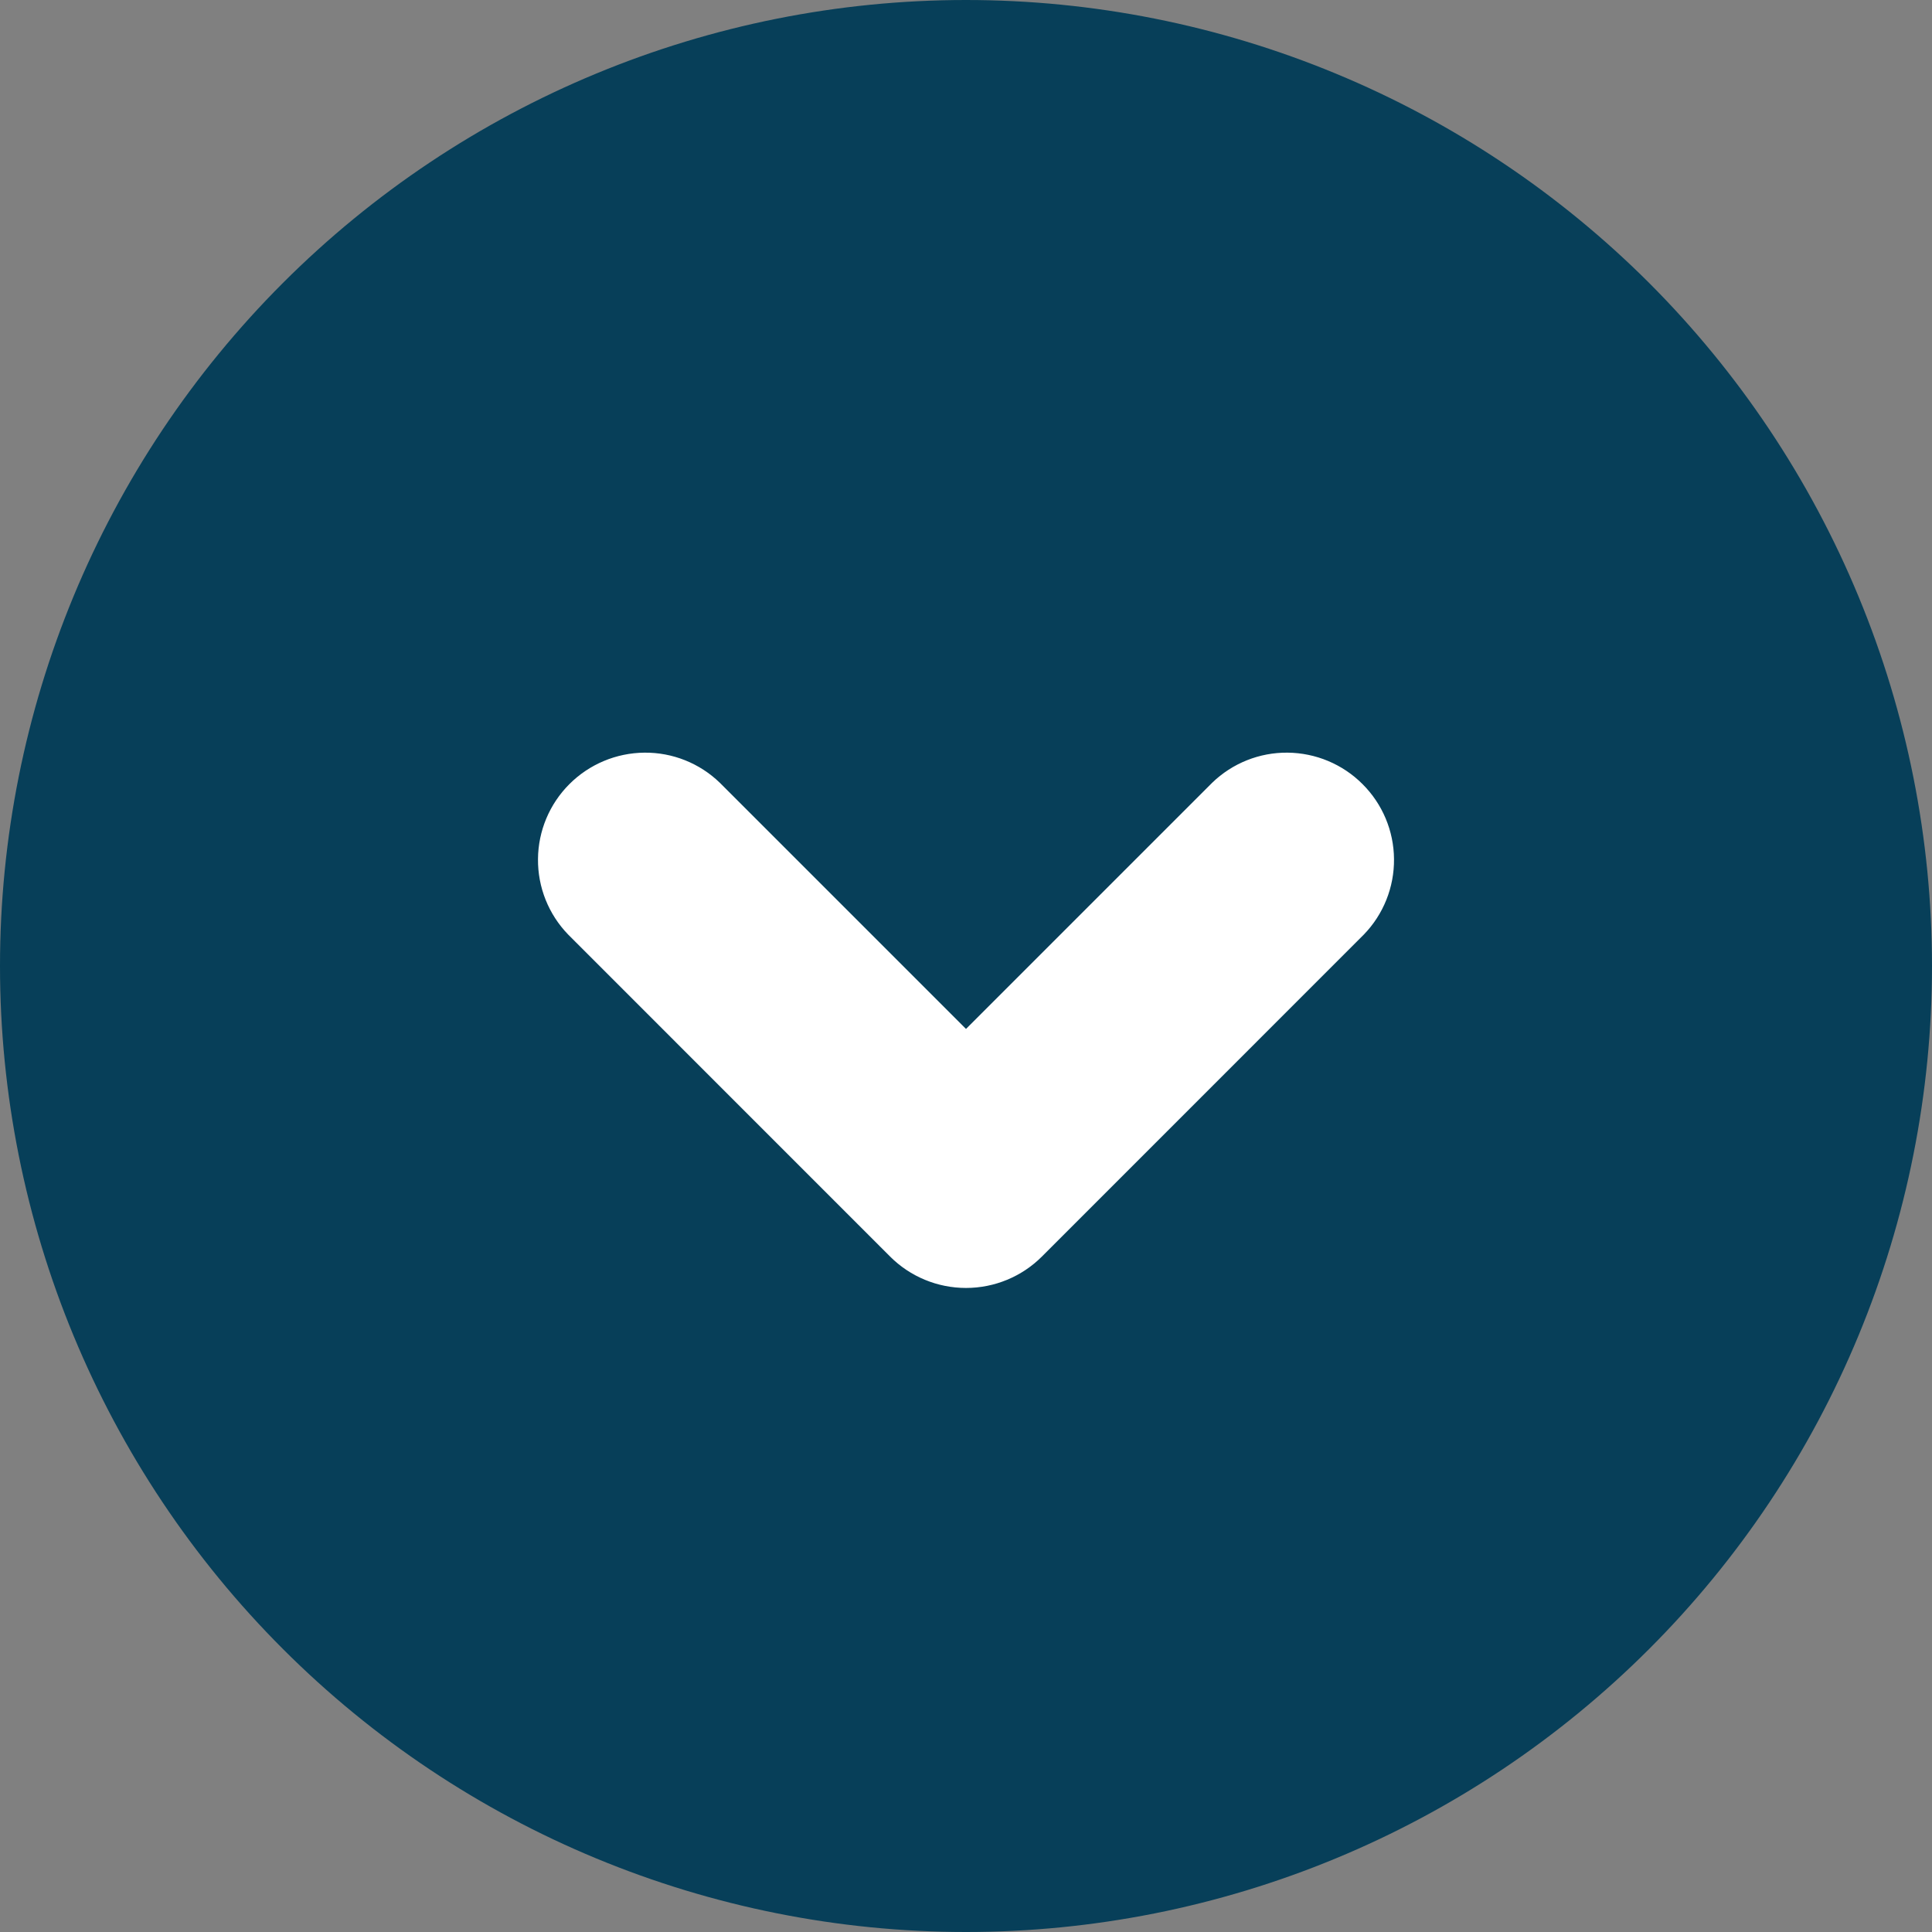
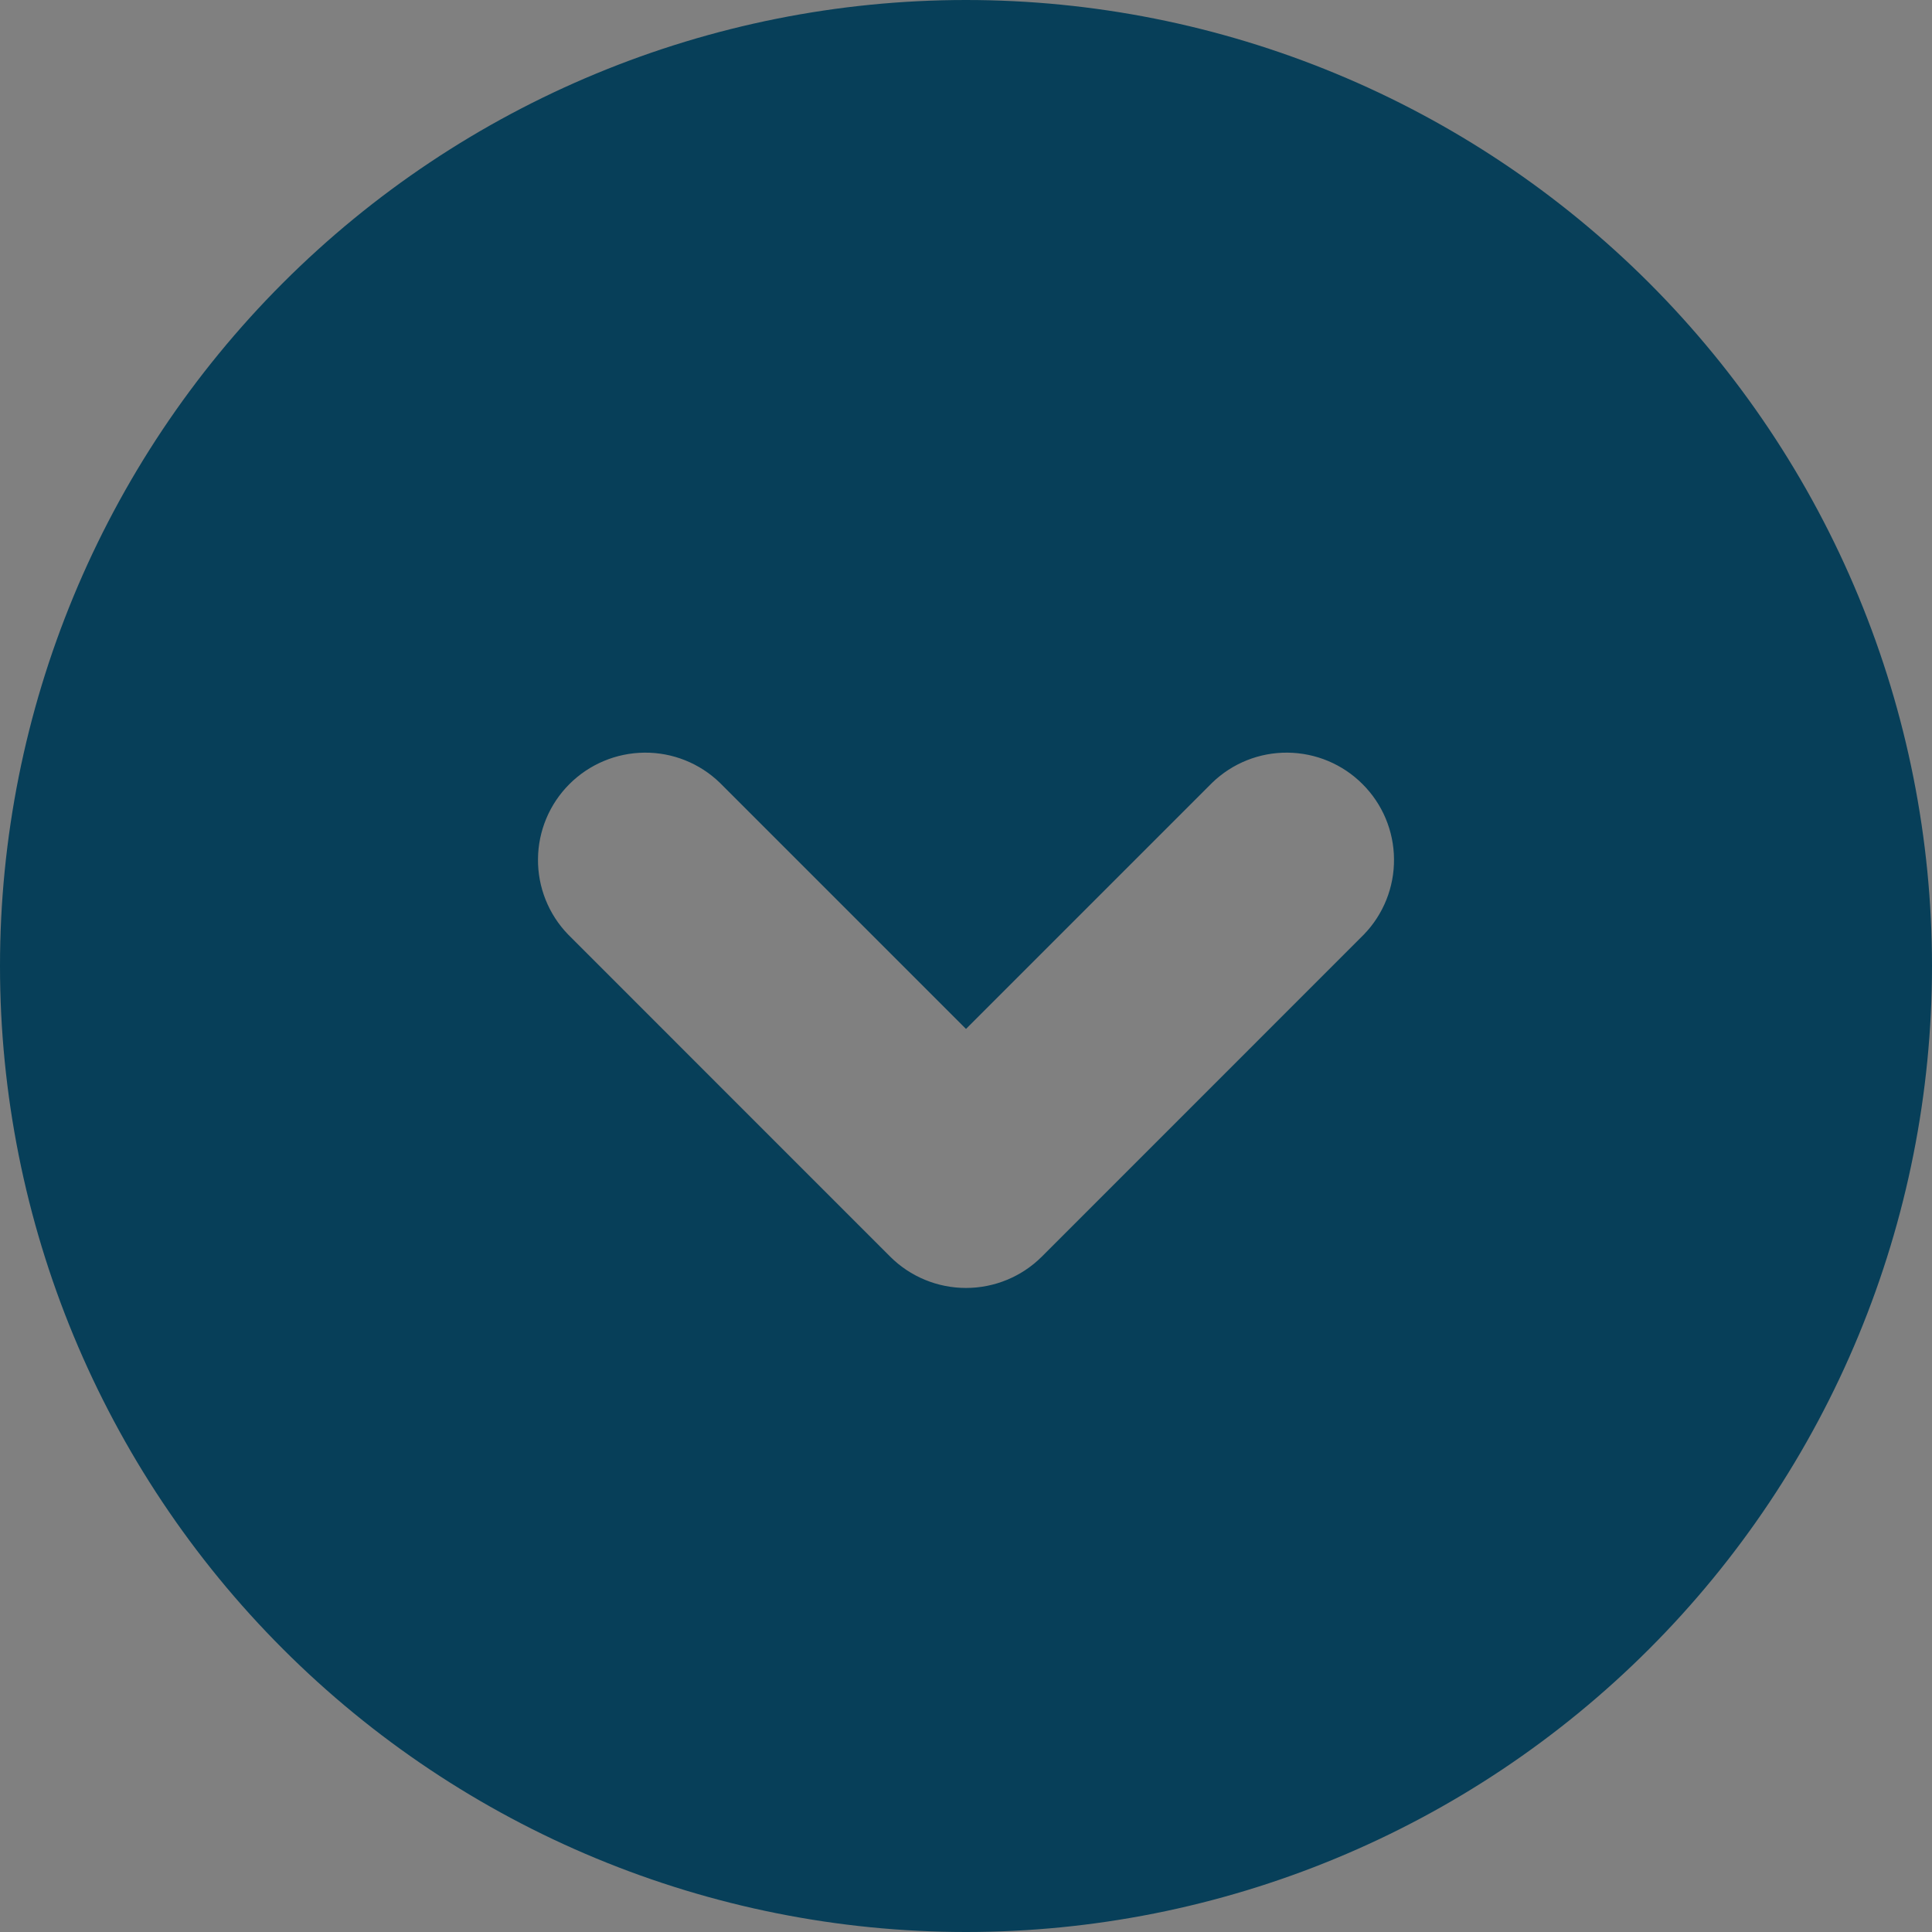
<svg xmlns="http://www.w3.org/2000/svg" width="28" height="28" viewBox="0 0 28 28" fill="none">
  <rect x="0" y="0" width="28" height="28" fill="#808080" stroke="none" />
-   <circle cx="14" cy="14" r="8" fill="white" />
  <path fill-rule="evenodd" clip-rule="evenodd" d="M14 -4.76837e-07C15.838 -4.76837e-07 17.659 0.362 19.358 1.066C21.056 1.769 22.599 2.8 23.9 4.1C25.2 5.401 26.231 6.944 26.934 8.642C27.638 10.341 28 12.162 28 14C28 15.838 27.638 17.659 26.934 19.358C26.231 21.056 25.2 22.599 23.9 23.899C22.599 25.2 21.056 26.231 19.358 26.934C17.659 27.638 15.838 28 14 28C10.287 28 6.726 26.525 4.101 23.899C1.475 21.274 0 17.713 0 14C0 10.287 1.475 6.726 4.101 4.1C6.726 1.475 10.287 -4.76837e-07 14 -4.76837e-07ZM10.433 11.345C10.14 11.061 9.747 10.904 9.339 10.908C8.931 10.912 8.541 11.075 8.252 11.364C7.964 11.652 7.8 12.042 7.797 12.45C7.793 12.858 7.95 13.251 8.234 13.544L12.9 18.211C13.192 18.503 13.588 18.666 14 18.666C14.412 18.666 14.808 18.503 15.1 18.211L19.766 13.544C20.05 13.251 20.207 12.858 20.203 12.45C20.2 12.042 20.036 11.652 19.747 11.364C19.459 11.075 19.069 10.912 18.661 10.908C18.253 10.904 17.86 11.061 17.567 11.345L14 14.912L10.433 11.345Z" fill="#073F59" />
</svg>